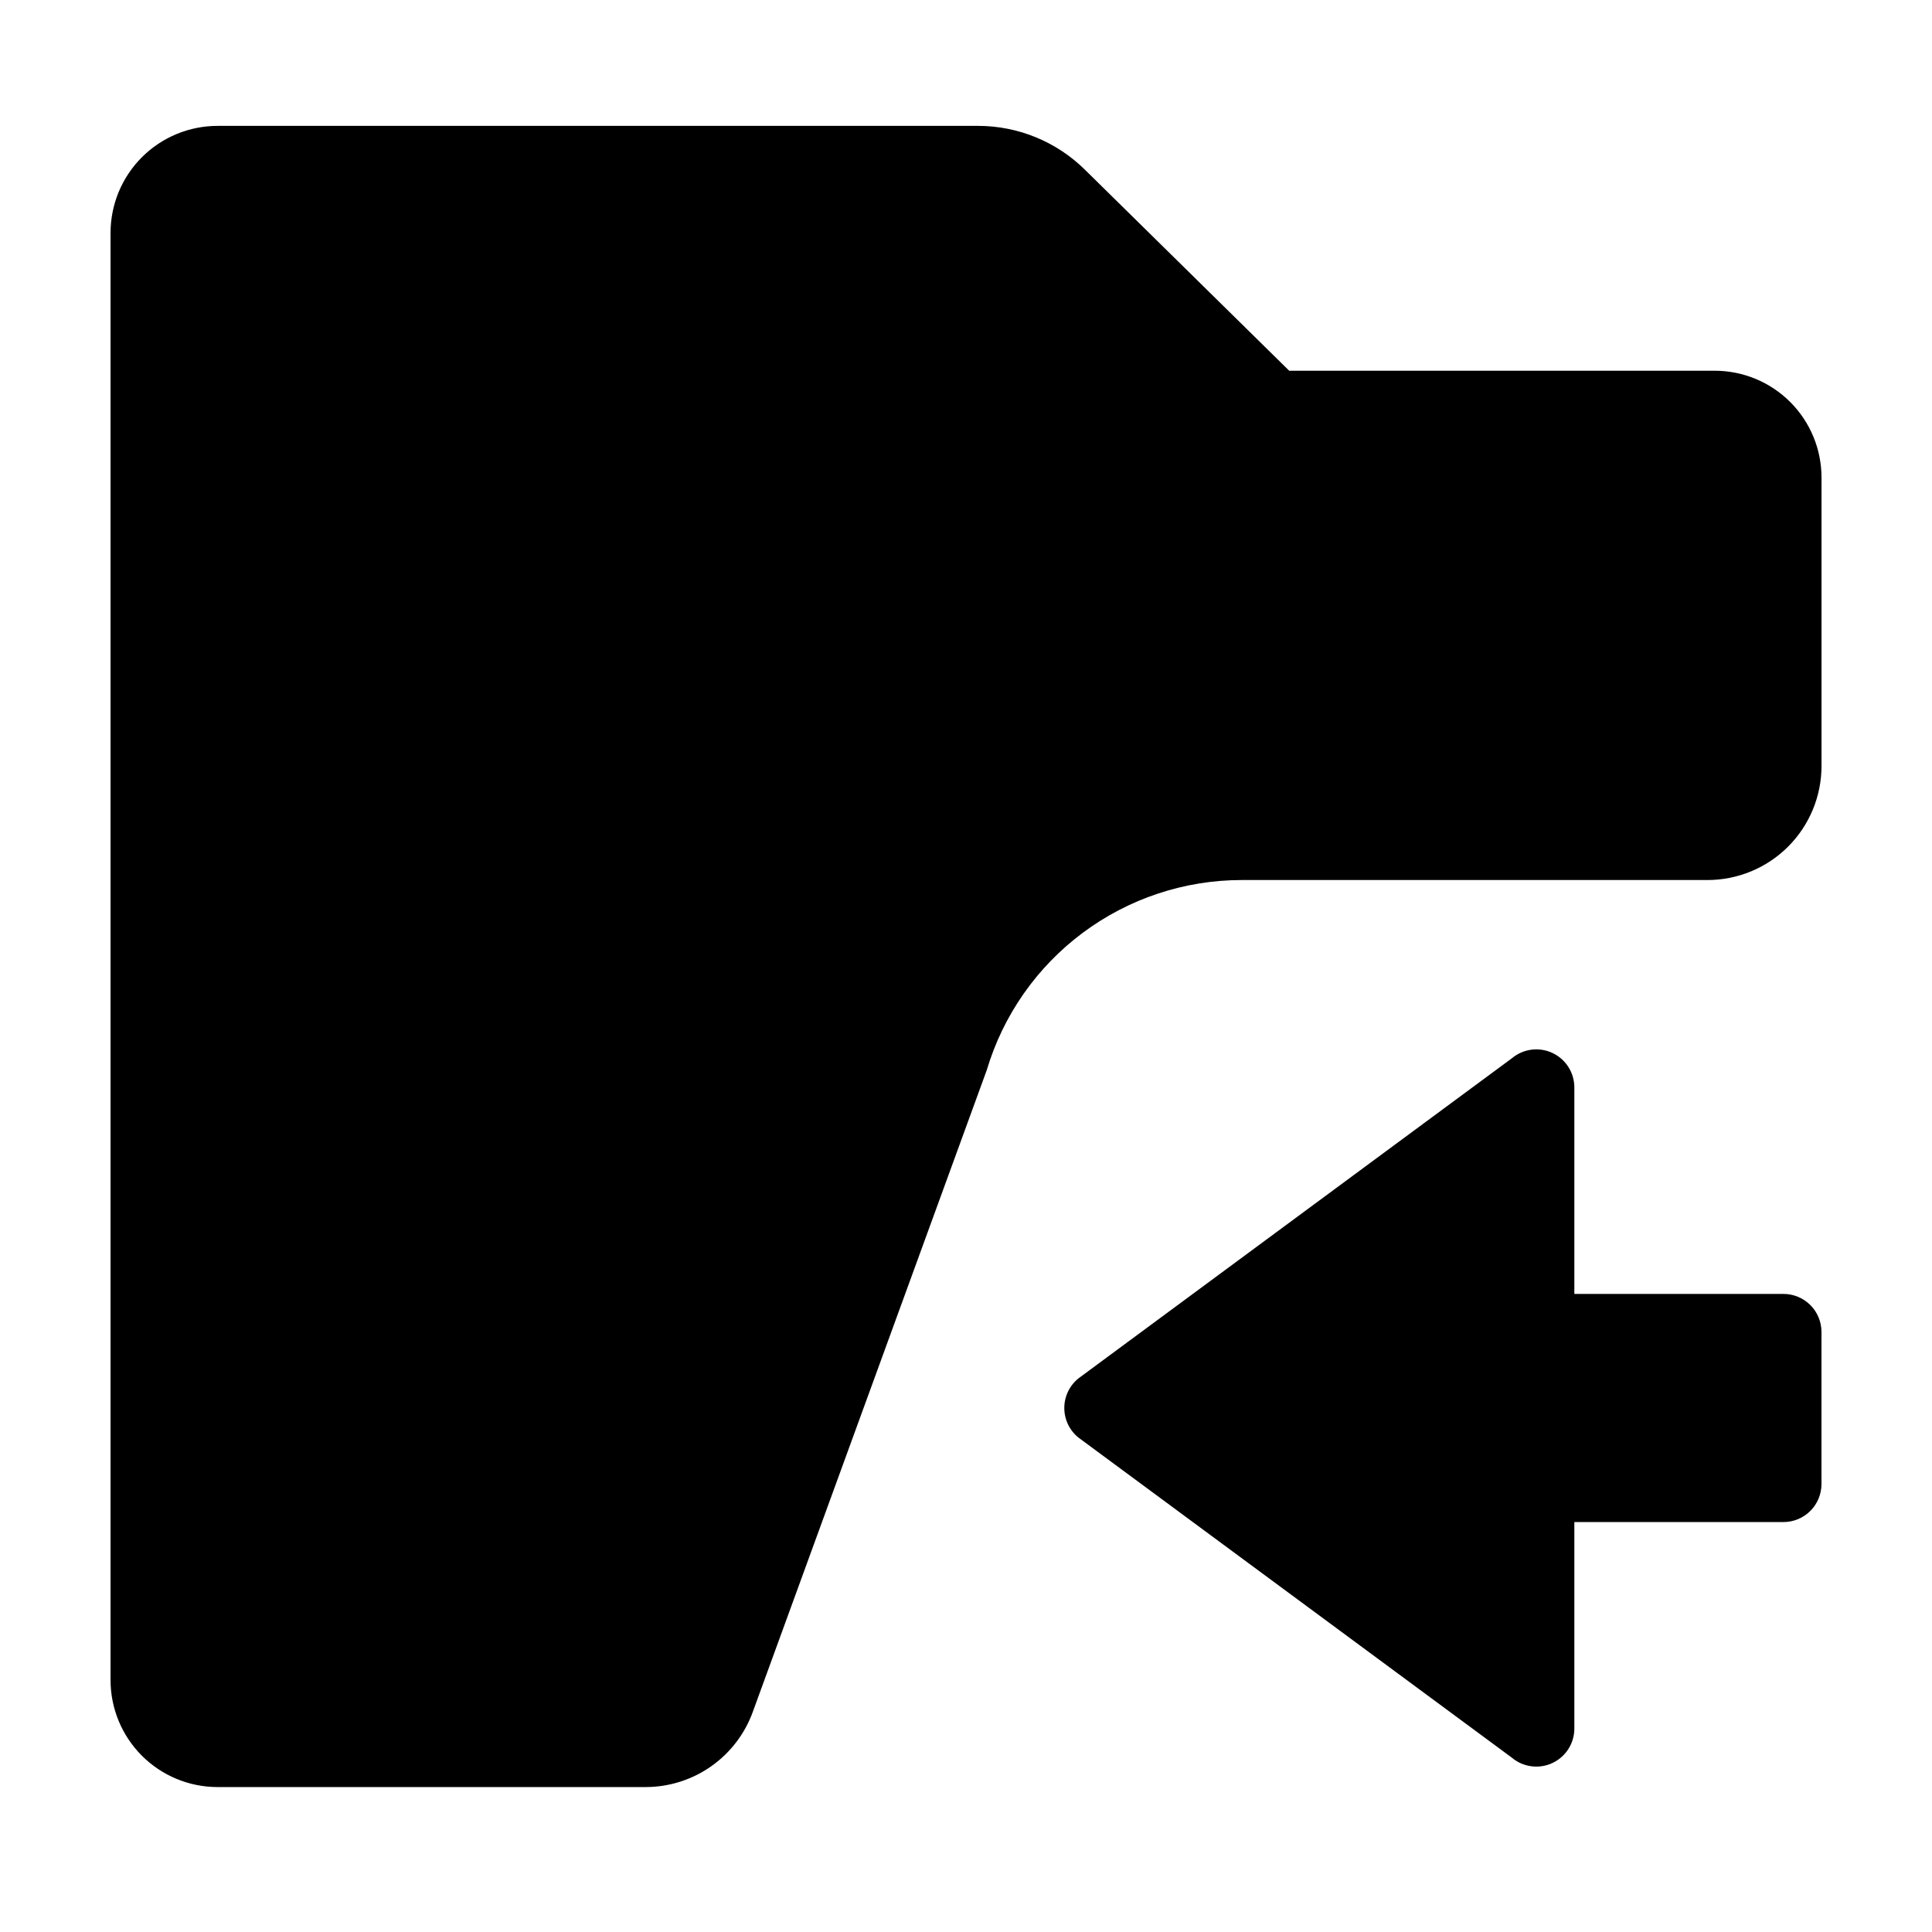
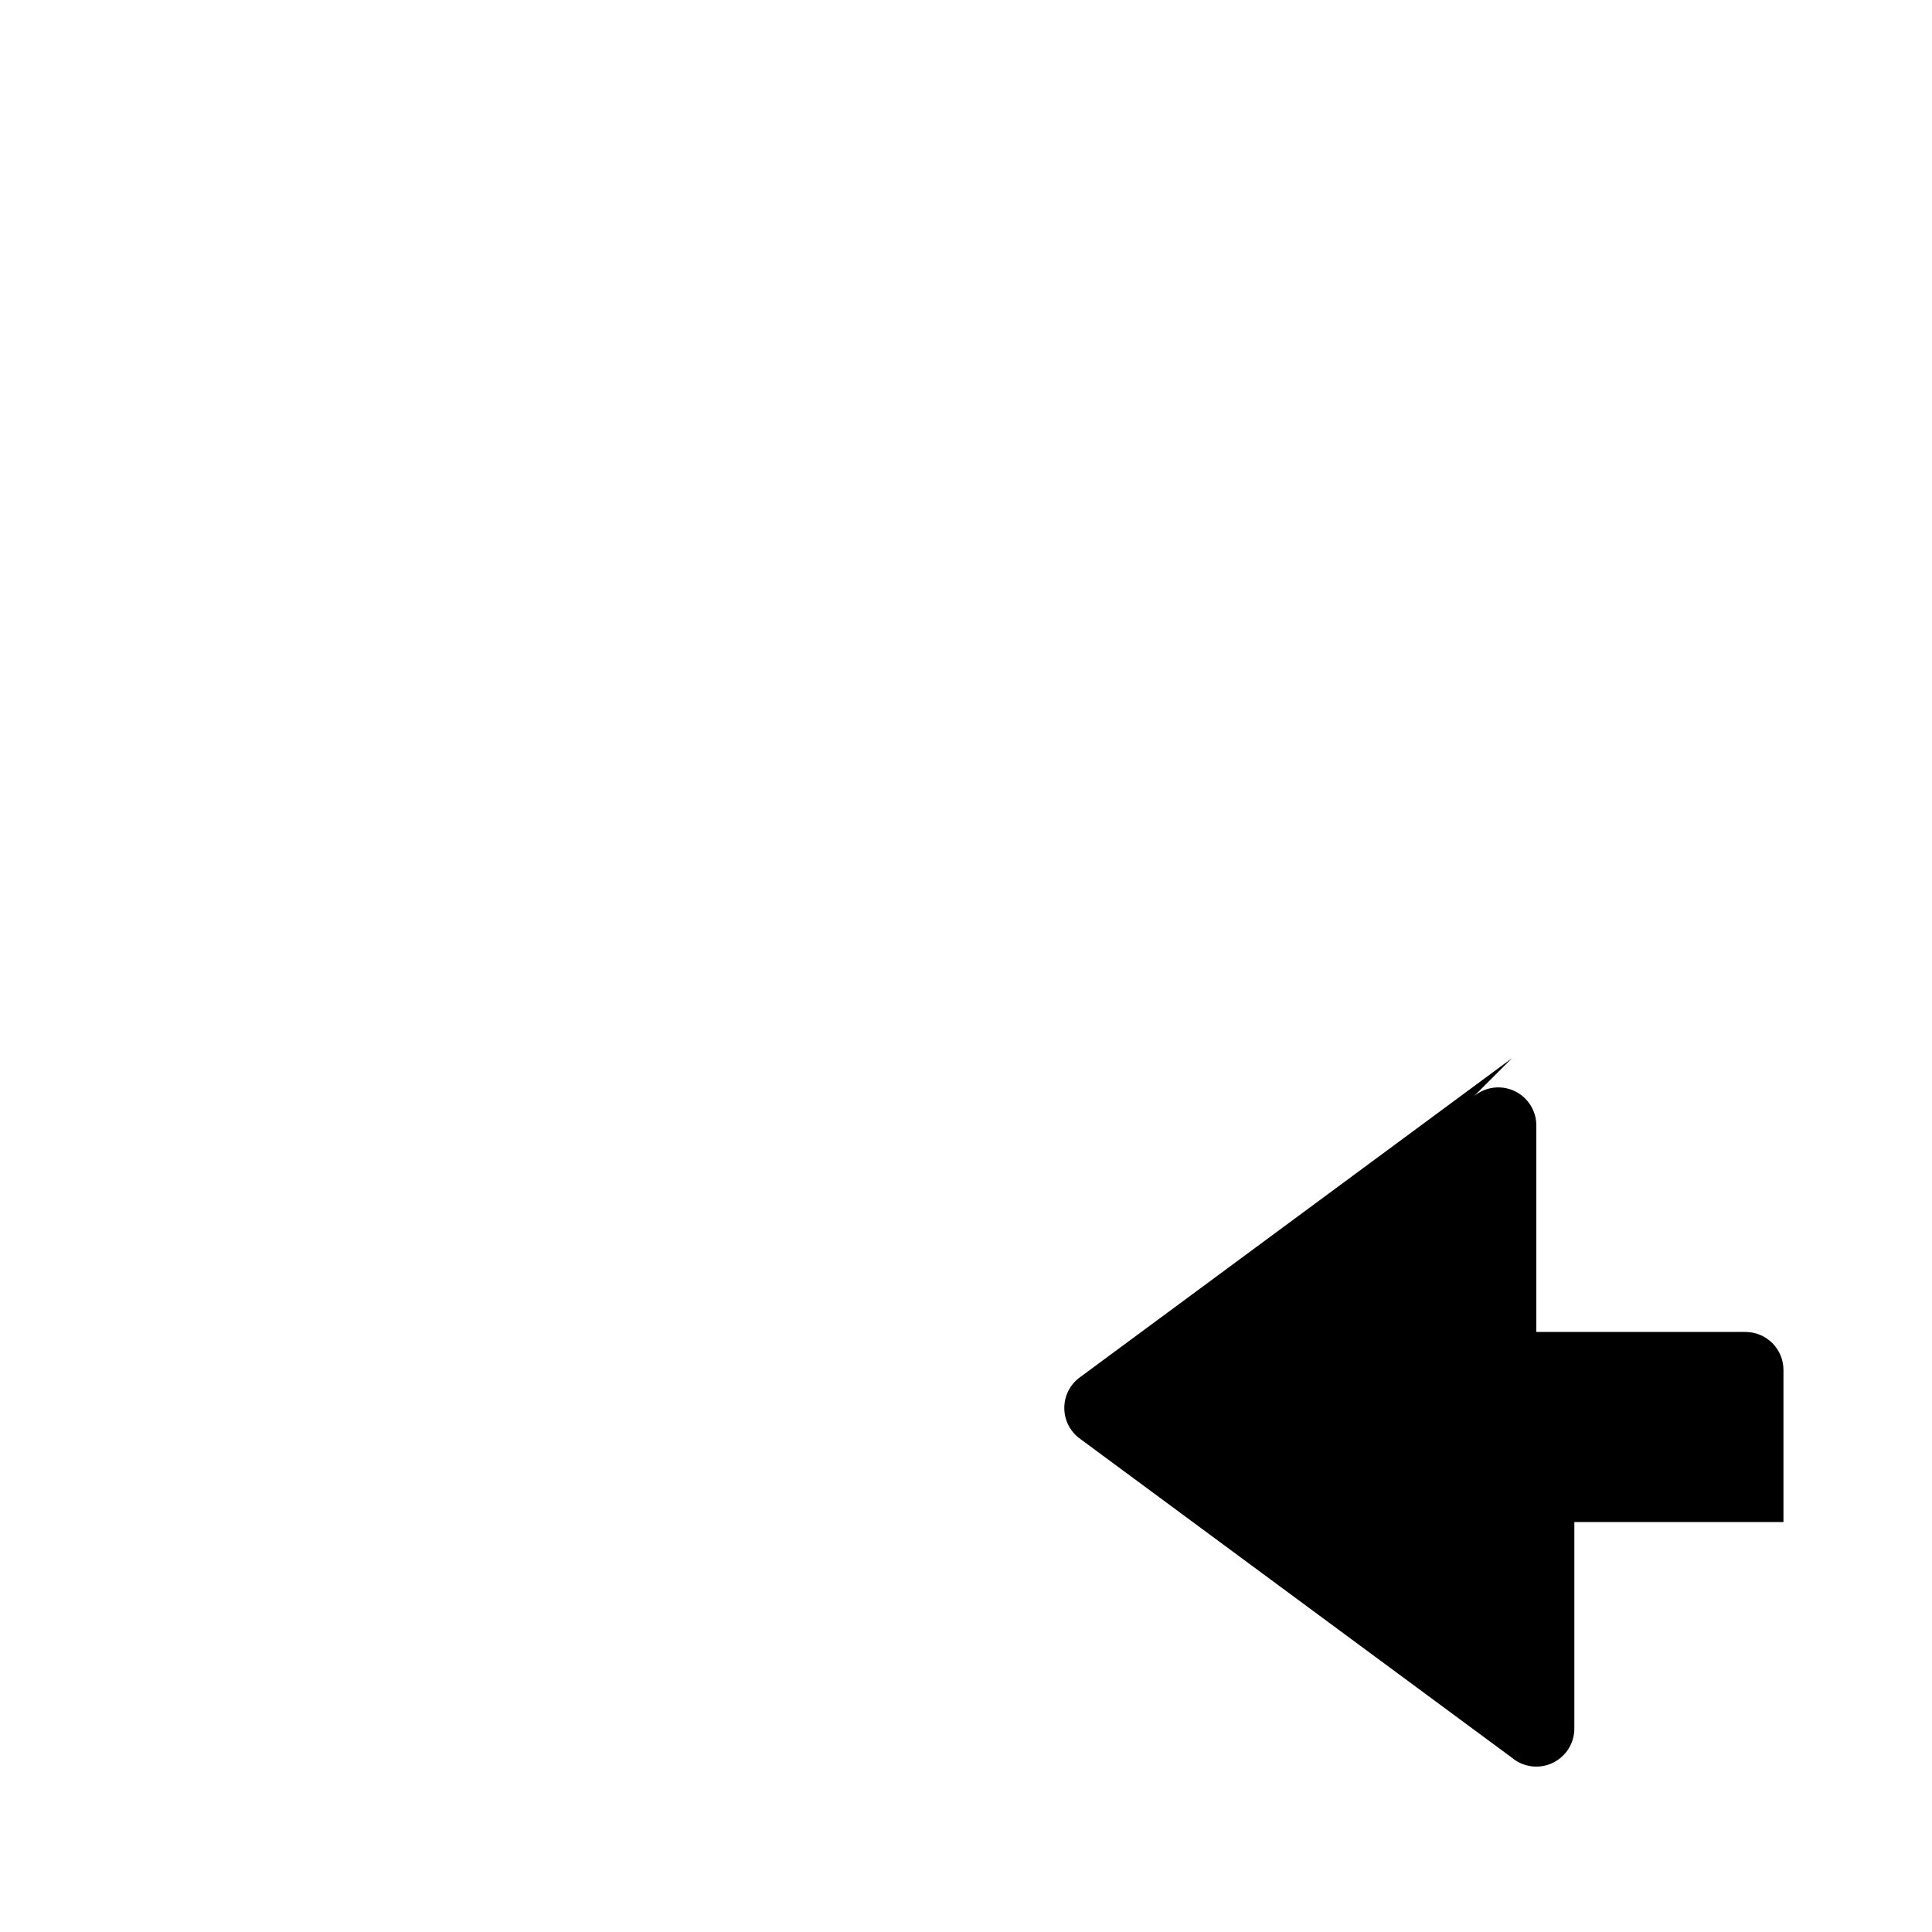
<svg xmlns="http://www.w3.org/2000/svg" fill="#000000" width="800px" height="800px" version="1.1" viewBox="144 144 512 512">
  <g>
-     <path d="m598.4 242.25h-112.75l-54.109-53.25c-7.539-7.453-17.711-11.633-28.312-11.641h-201.52c-7.531-0.012-14.758 2.973-20.09 8.293-5.328 5.32-8.324 12.543-8.324 20.074v383.5c0 7.512 2.981 14.719 8.289 20.039 5.309 5.316 12.512 8.312 20.023 8.324h113.56c6.238-0.016 12.316-1.965 17.402-5.57 5.086-3.609 8.934-8.703 11.012-14.582l61.918-169.84c4.34-14.551 13.258-27.312 25.43-36.387 12.172-9.078 26.949-13.984 42.133-13.992h123.43c8.016 0 15.707-3.184 21.375-8.855 5.668-5.668 8.852-13.355 8.852-21.375v-76.426c0-7.512-2.981-14.711-8.293-20.023-5.309-5.309-12.512-8.293-20.02-8.293z" />
-     <path d="m544.69 424.43-114.87 84.84c-2.383 1.914-3.769 4.805-3.769 7.859 0 3.059 1.387 5.949 3.769 7.859l114.87 84.84v0.004c3.019 2.516 7.231 3.047 10.777 1.355 3.551-1.688 5.793-5.285 5.75-9.215v-54.613h55.418c2.672 0 5.234-1.062 7.125-2.953 1.891-1.887 2.949-4.453 2.949-7.125v-40.305c0-2.672-1.059-5.234-2.949-7.125-1.891-1.887-4.453-2.949-7.125-2.949h-55.418v-54.613c0.043-3.93-2.199-7.527-5.75-9.219-3.547-1.688-7.758-1.156-10.777 1.359z" />
+     <path d="m544.69 424.43-114.87 84.84c-2.383 1.914-3.769 4.805-3.769 7.859 0 3.059 1.387 5.949 3.769 7.859l114.87 84.84v0.004c3.019 2.516 7.231 3.047 10.777 1.355 3.551-1.688 5.793-5.285 5.75-9.215v-54.613h55.418v-40.305c0-2.672-1.059-5.234-2.949-7.125-1.891-1.887-4.453-2.949-7.125-2.949h-55.418v-54.613c0.043-3.93-2.199-7.527-5.75-9.219-3.547-1.688-7.758-1.156-10.777 1.359z" />
  </g>
</svg>